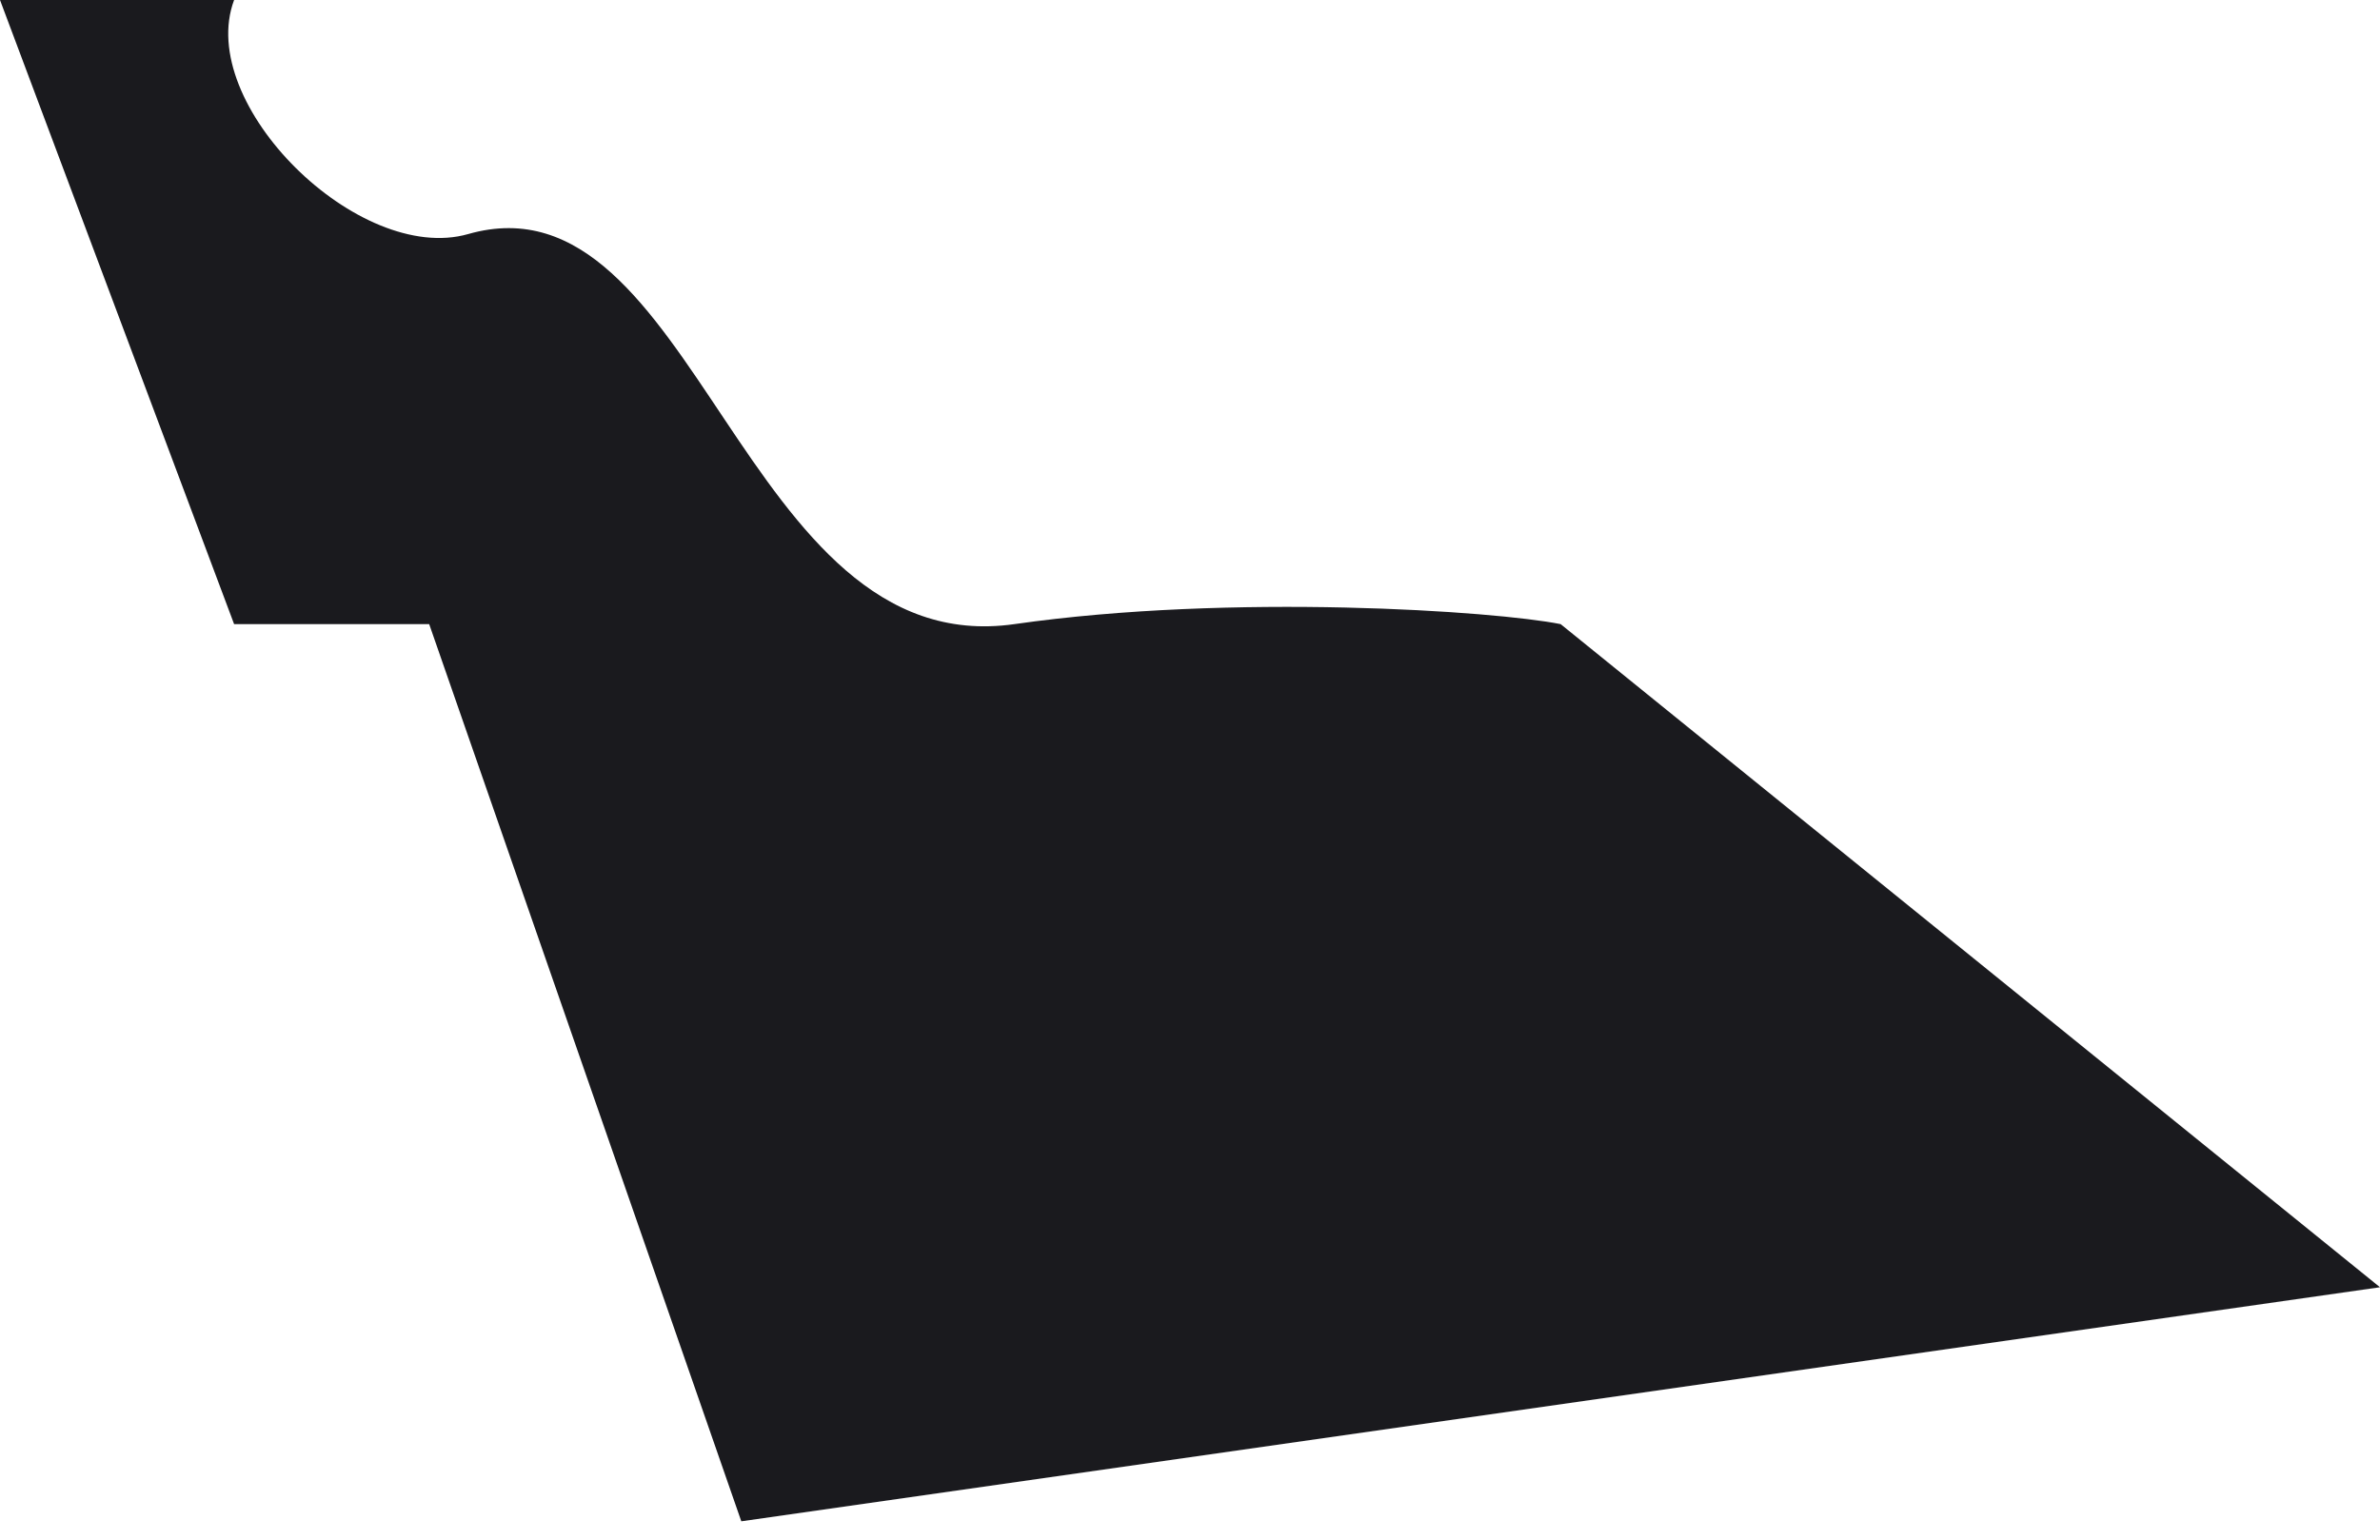
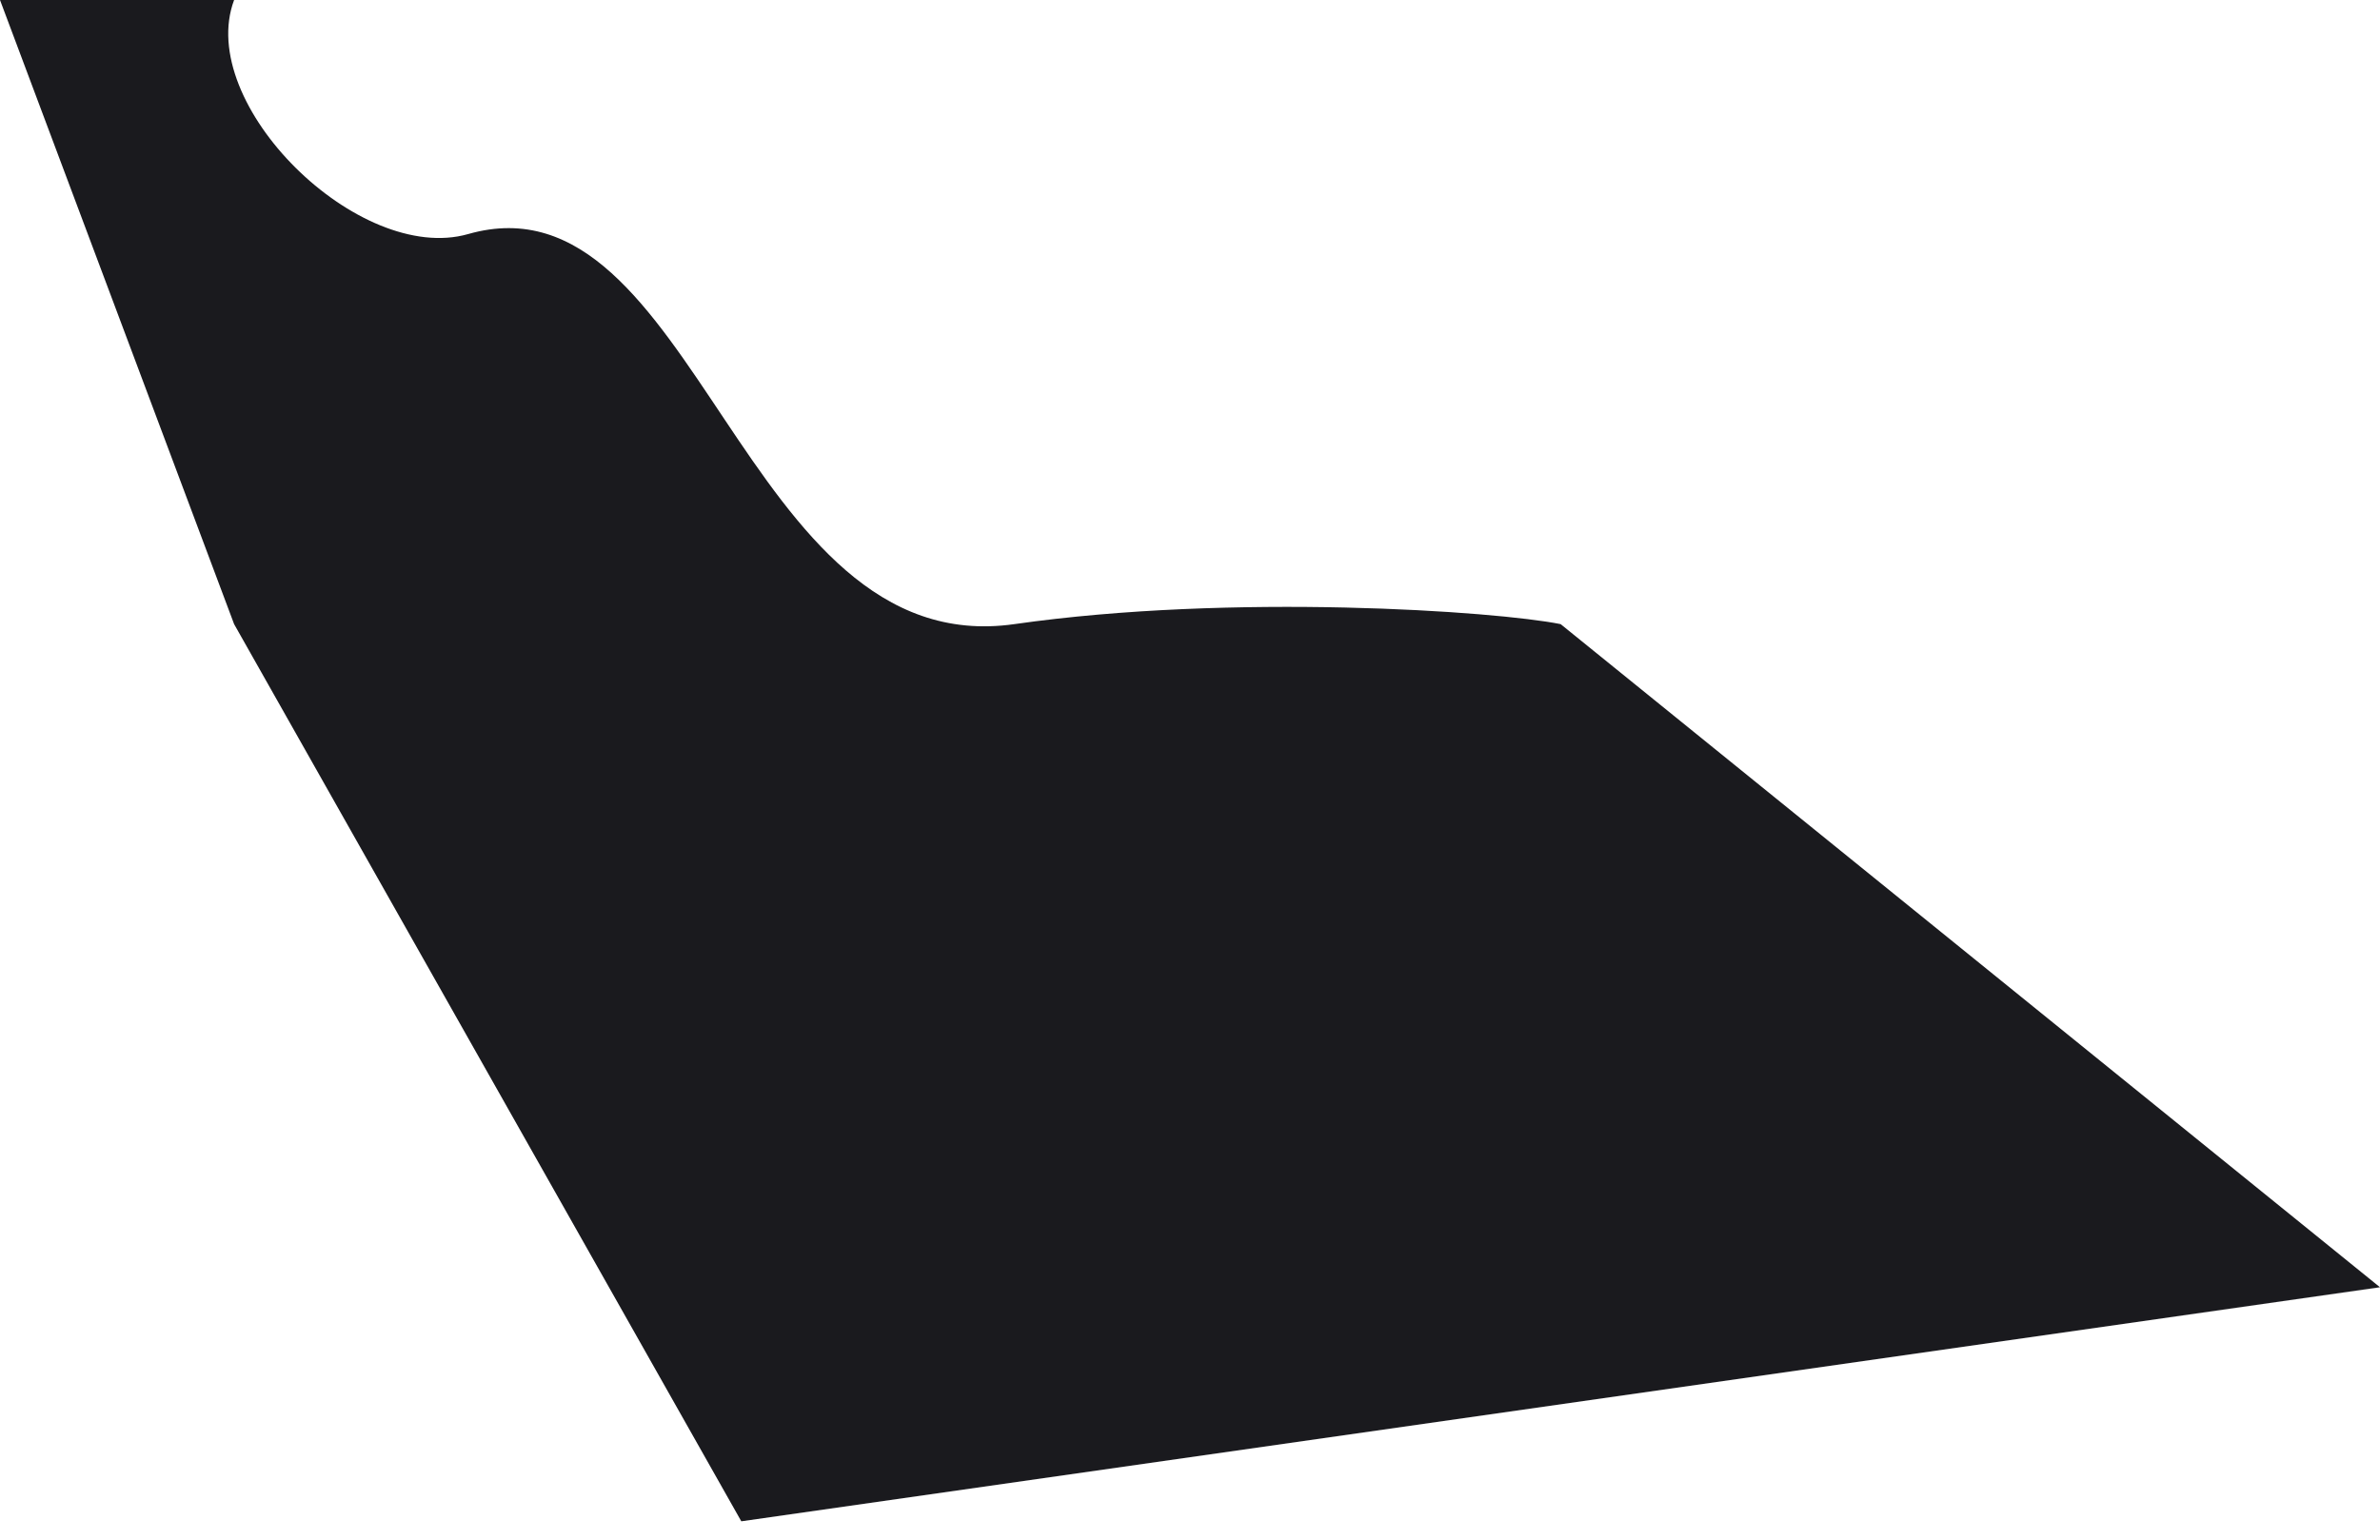
<svg xmlns="http://www.w3.org/2000/svg" width="85" height="55" viewBox="0 0 85 55" fill="none">
-   <path d="M16.721 8.361C12.82 9.475 6.967 3.716 8.361 0H0L8.361 22.295H15.328L26.475 54.344L84.999 45.983L55.737 22.295C53.415 21.83 44.032 21.18 36.229 22.295C26.475 23.688 24.871 6.032 16.721 8.361Z" fill="#1A1A1E" />
+   <path d="M16.721 8.361C12.82 9.475 6.967 3.716 8.361 0H0L8.361 22.295L26.475 54.344L84.999 45.983L55.737 22.295C53.415 21.83 44.032 21.18 36.229 22.295C26.475 23.688 24.871 6.032 16.721 8.361Z" fill="#1A1A1E" />
</svg>